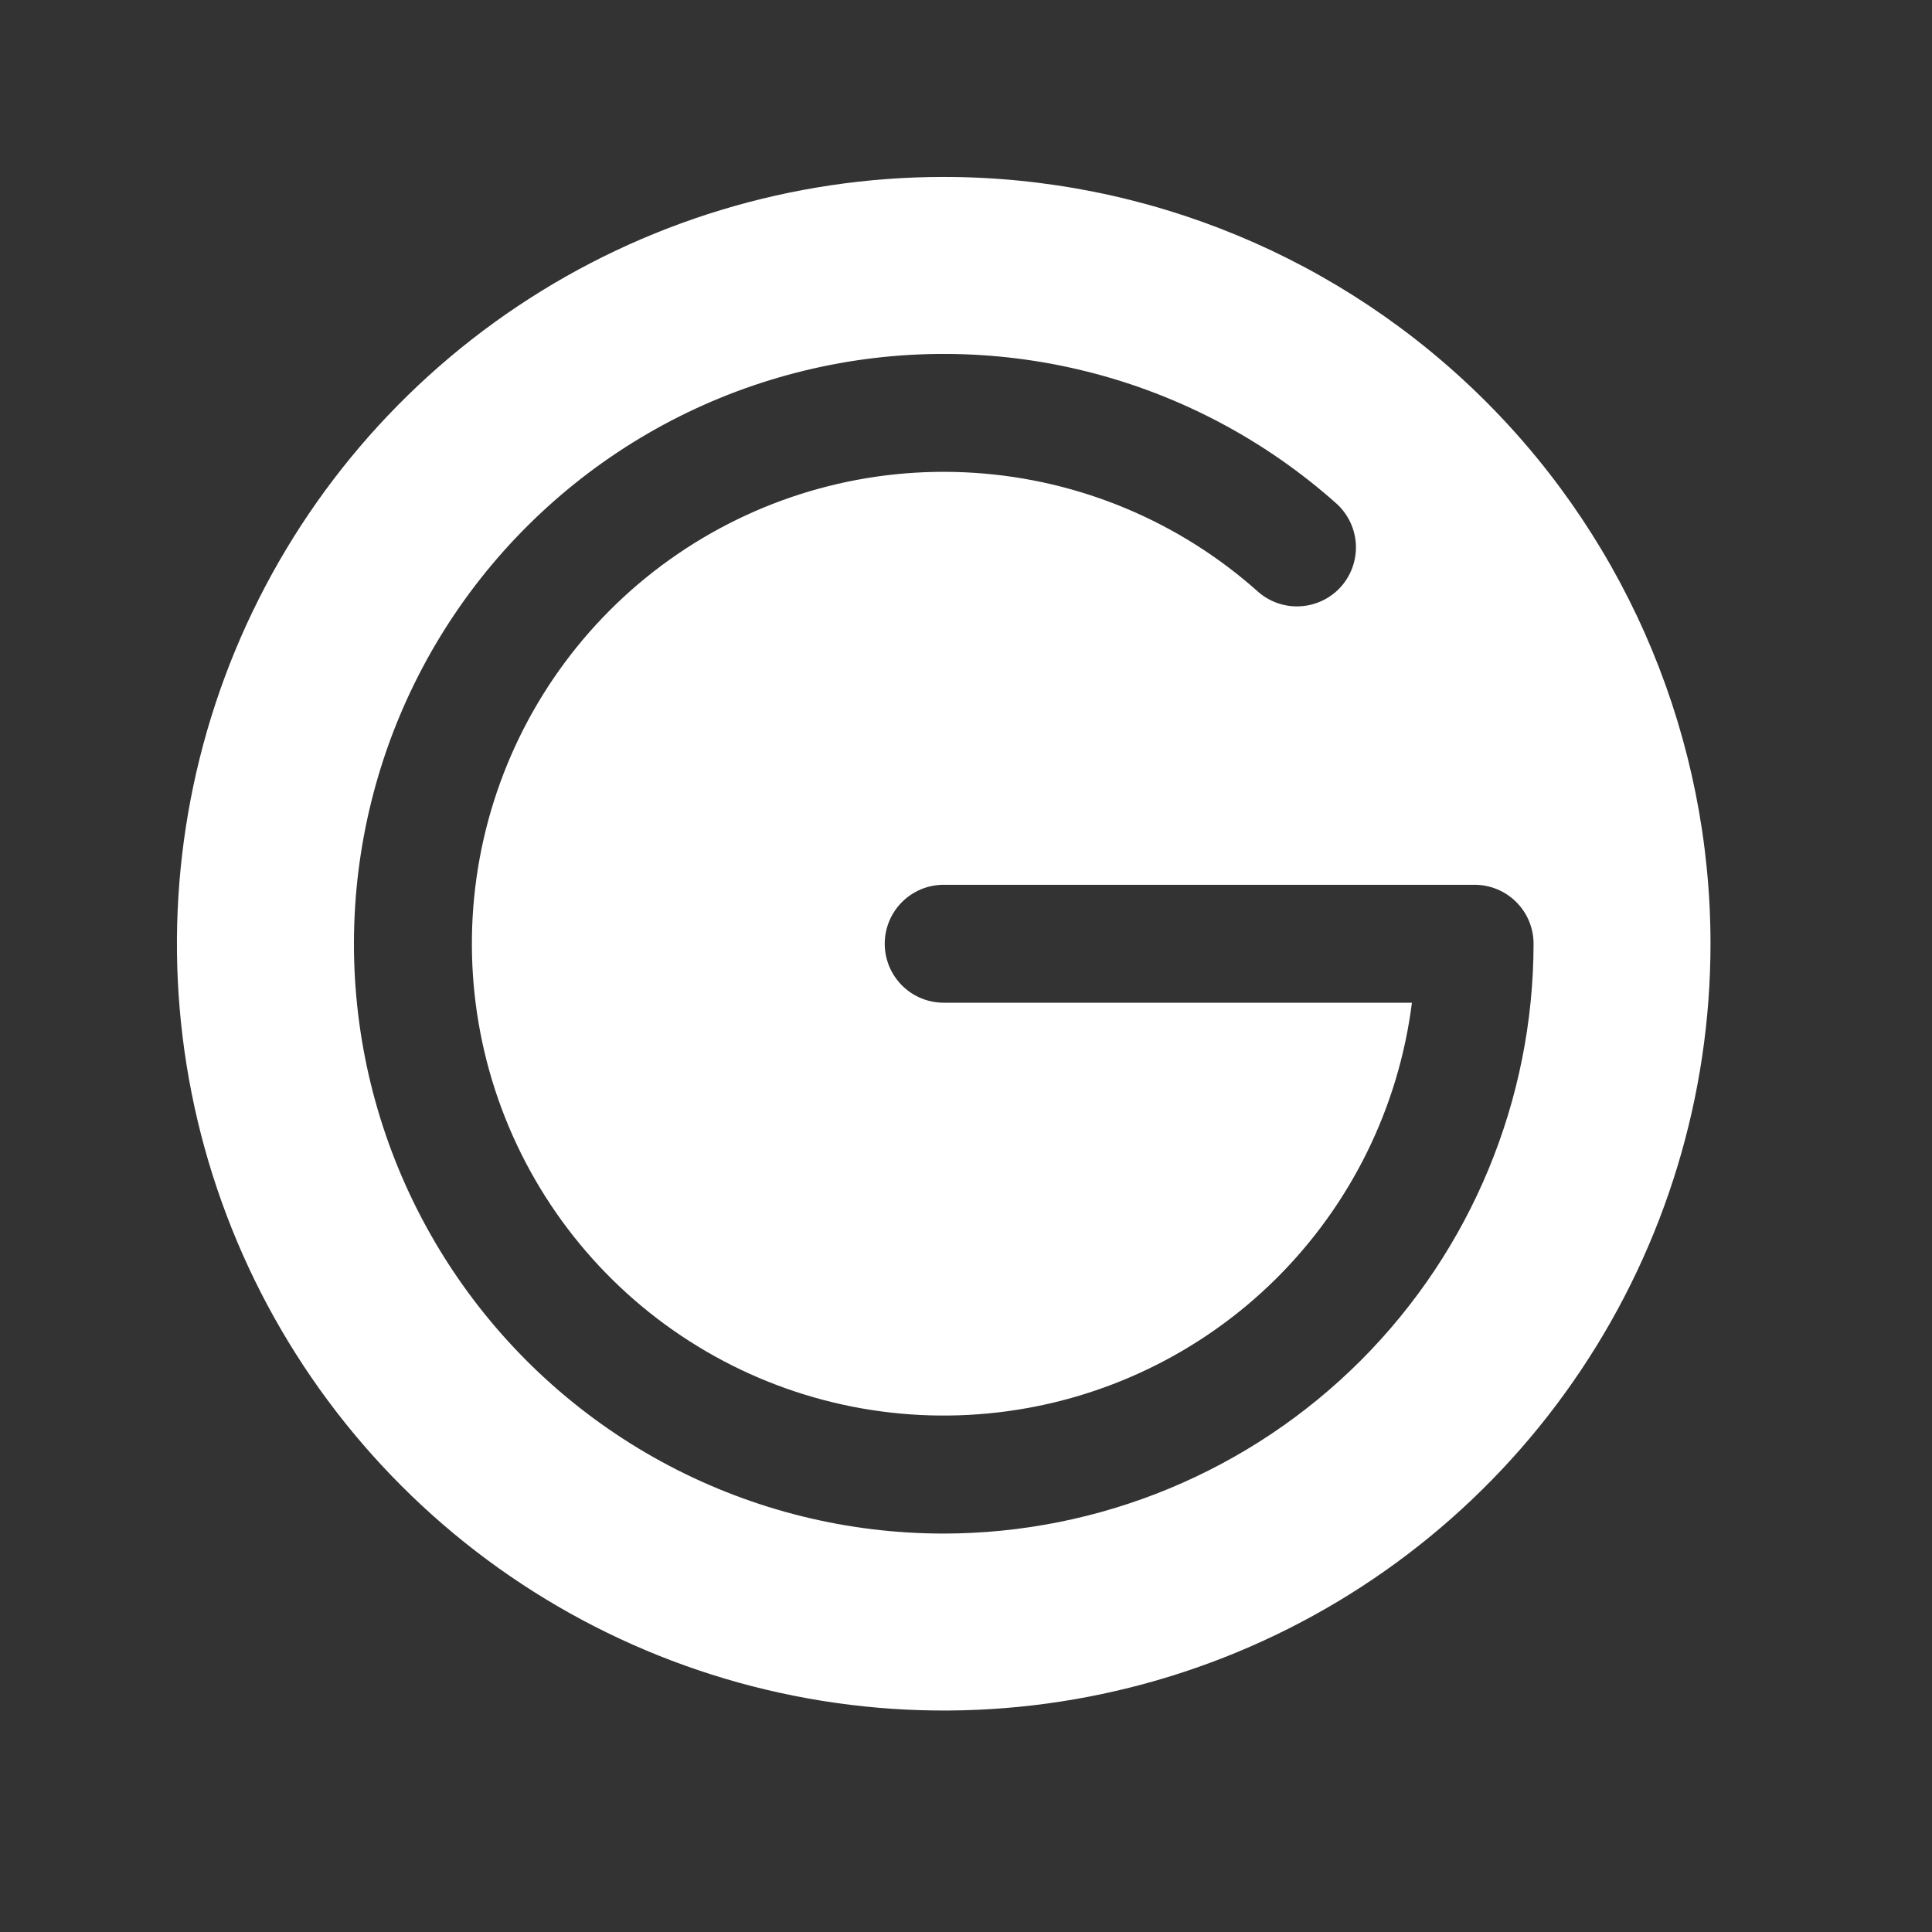
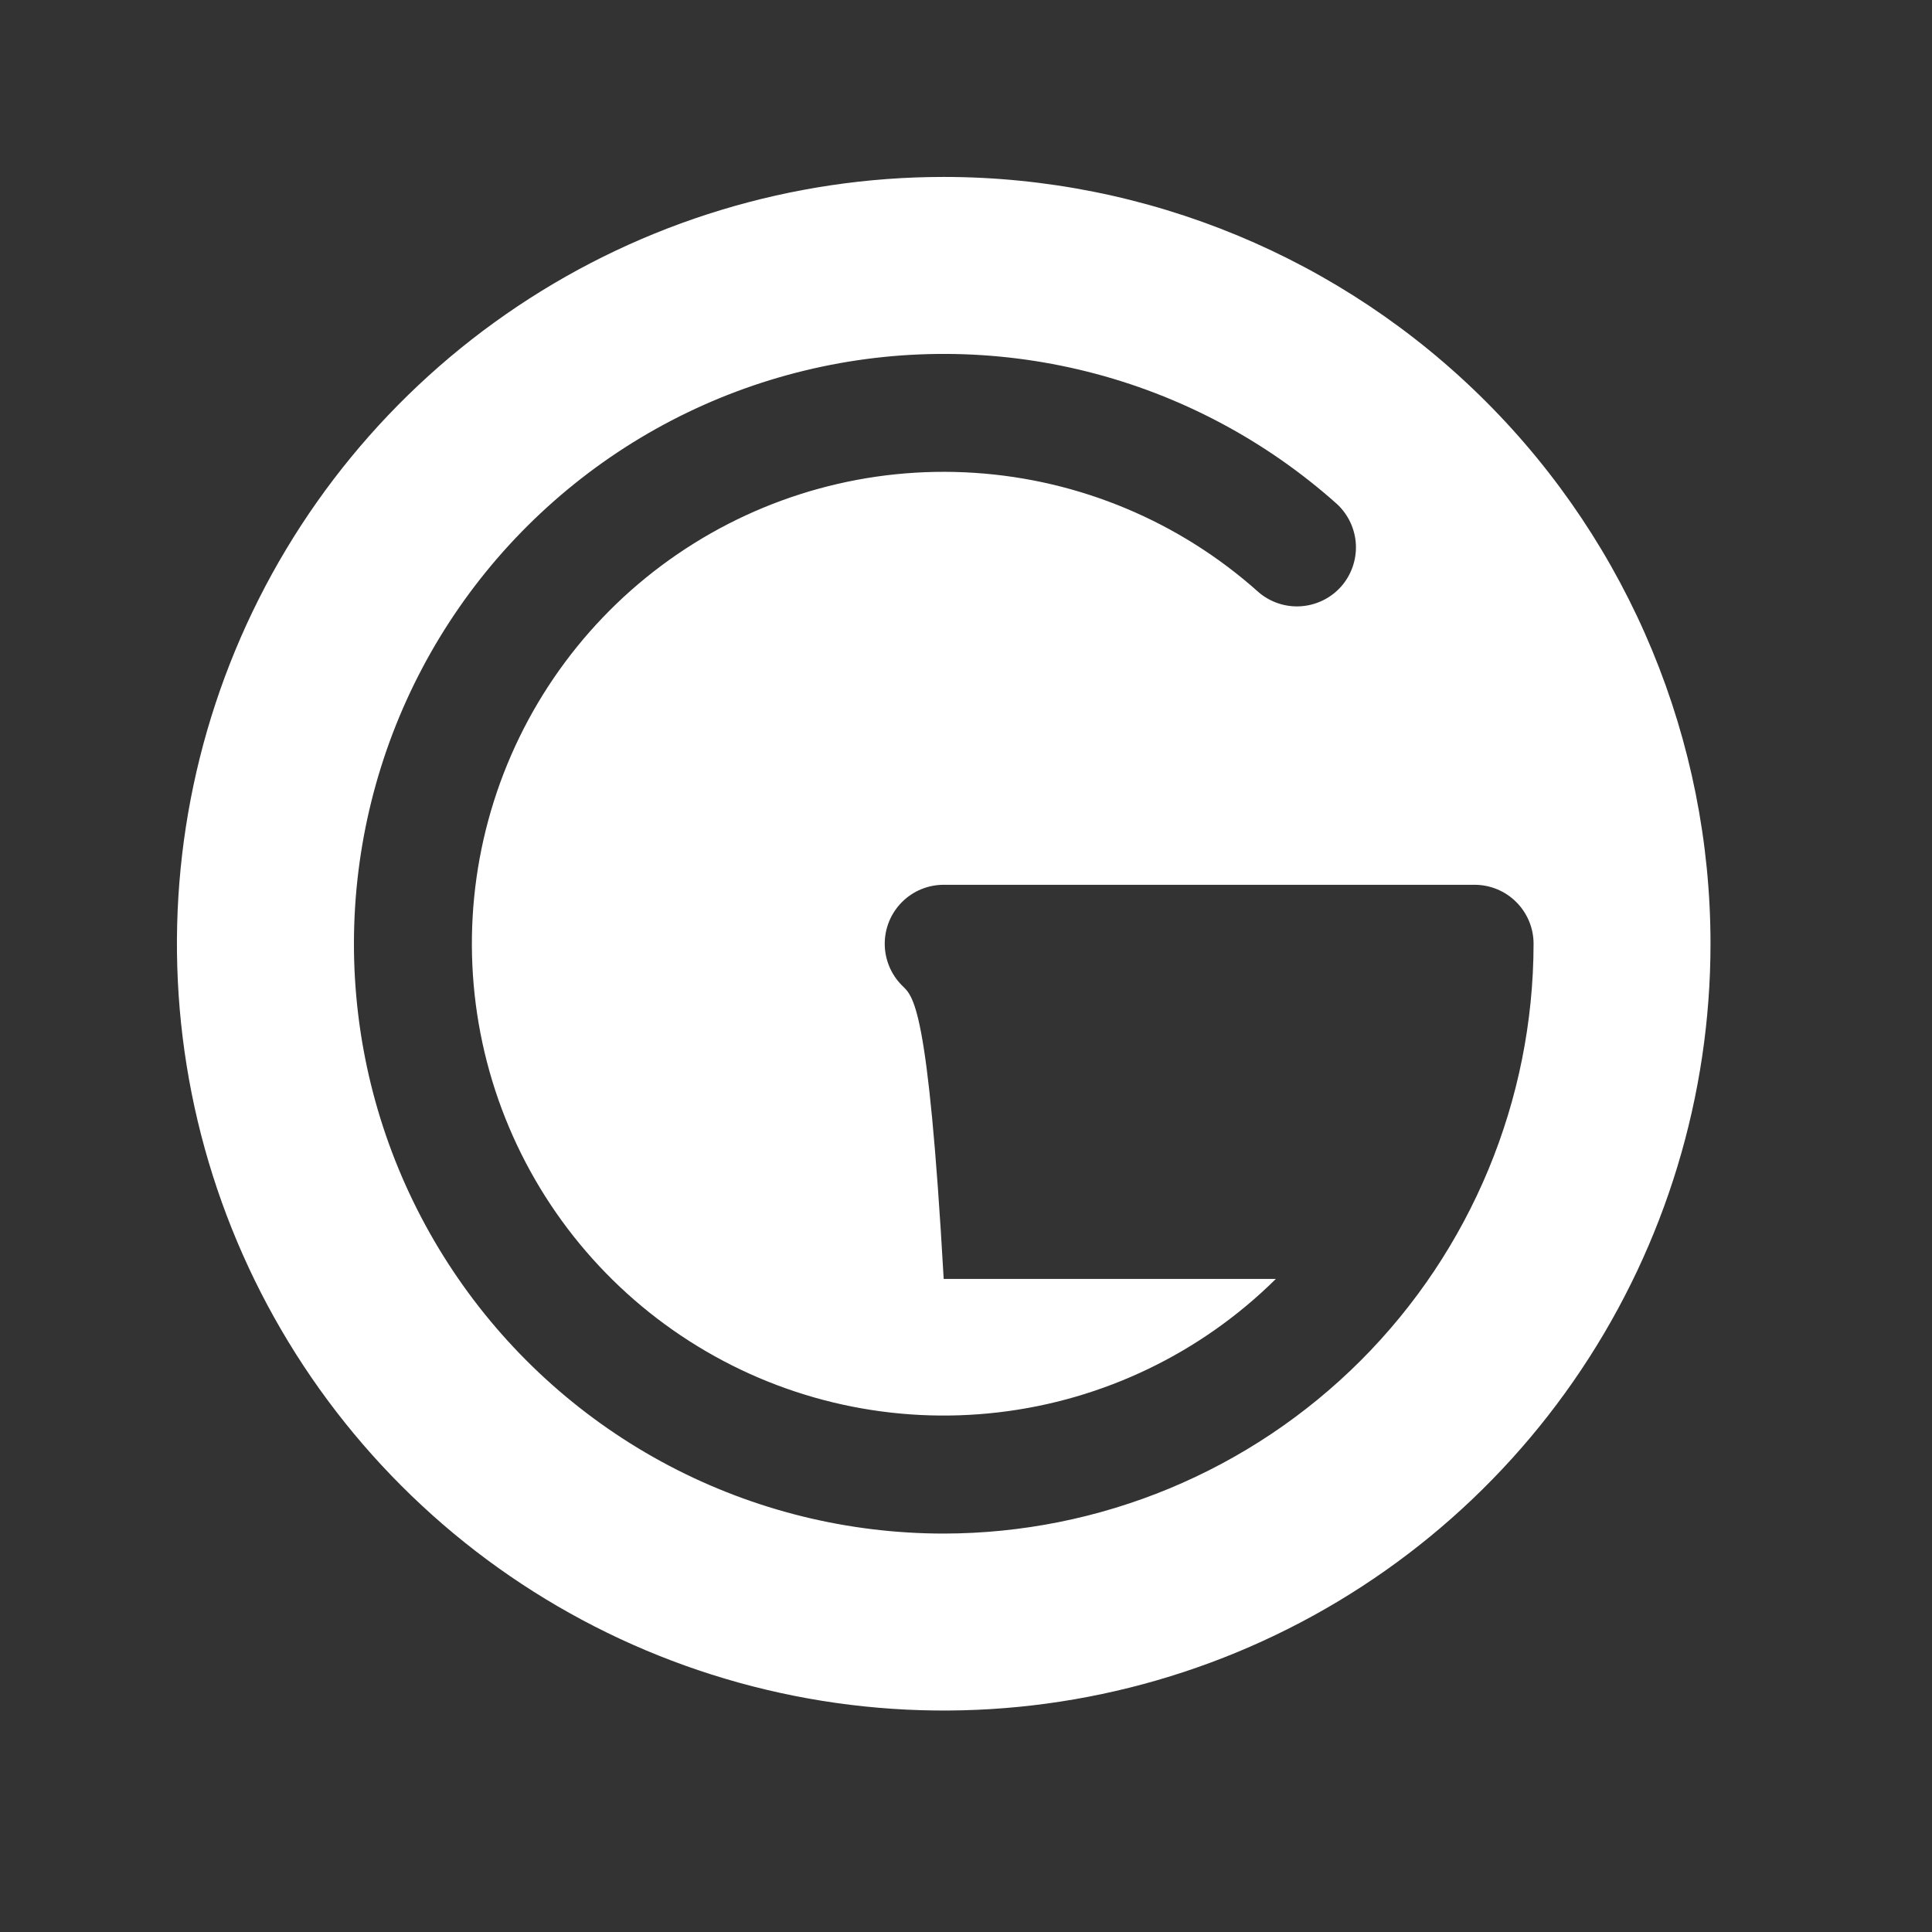
<svg xmlns="http://www.w3.org/2000/svg" width="31" height="31" viewBox="0 0 31 31" fill="none">
  <rect x="0" y="0" width="31" height="31" fill="#333333" stroke="none" />
-   <path d="M15.142 2.839C12.709 2.839 10.33 3.561 8.307 4.913C6.284 6.265 4.707 8.186 3.775 10.435C2.844 12.683 2.601 15.157 3.075 17.543C3.55 19.93 4.722 22.122 6.443 23.843C8.163 25.564 10.355 26.735 12.742 27.21C15.129 27.685 17.603 27.441 19.851 26.51C22.099 25.579 24.021 24.002 25.372 21.978C26.724 19.955 27.446 17.576 27.446 15.143C27.446 11.88 26.15 8.75 23.842 6.443C21.535 4.136 18.406 2.839 15.142 2.839ZM15.142 24.607C13.608 24.607 12.097 24.234 10.739 23.52C9.382 22.806 8.218 21.773 7.348 20.509C6.478 19.246 5.928 17.79 5.746 16.267C5.564 14.743 5.755 13.199 6.302 11.765C6.85 10.332 7.737 9.054 8.889 8.04C10.04 7.026 11.42 6.307 12.911 5.946C14.402 5.584 15.958 5.59 17.446 5.963C18.934 6.336 20.309 7.066 21.453 8.088C21.635 8.257 21.744 8.491 21.756 8.739C21.767 8.987 21.681 9.23 21.516 9.415C21.35 9.6 21.118 9.712 20.87 9.728C20.622 9.744 20.378 9.661 20.191 9.499C18.929 8.37 17.325 7.697 15.636 7.587C13.946 7.476 12.269 7.936 10.871 8.891C9.473 9.846 8.436 11.242 7.925 12.855C7.414 14.469 7.458 16.208 8.051 17.794C8.644 19.379 9.751 20.721 11.196 21.603C12.64 22.486 14.339 22.859 16.02 22.662C17.702 22.466 19.269 21.712 20.472 20.521C21.674 19.329 22.443 17.769 22.655 16.089H15.142C14.891 16.089 14.651 15.99 14.473 15.812C14.296 15.635 14.196 15.394 14.196 15.143C14.196 14.892 14.296 14.651 14.473 14.474C14.651 14.296 14.891 14.197 15.142 14.197H23.66C23.911 14.197 24.152 14.296 24.329 14.474C24.507 14.651 24.607 14.892 24.607 15.143C24.604 17.652 23.606 20.058 21.832 21.832C20.057 23.606 17.652 24.604 15.142 24.607Z" fill="white" />
+   <path d="M15.142 2.839C12.709 2.839 10.33 3.561 8.307 4.913C6.284 6.265 4.707 8.186 3.775 10.435C2.844 12.683 2.601 15.157 3.075 17.543C3.55 19.93 4.722 22.122 6.443 23.843C8.163 25.564 10.355 26.735 12.742 27.21C15.129 27.685 17.603 27.441 19.851 26.51C22.099 25.579 24.021 24.002 25.372 21.978C26.724 19.955 27.446 17.576 27.446 15.143C27.446 11.88 26.15 8.75 23.842 6.443C21.535 4.136 18.406 2.839 15.142 2.839ZM15.142 24.607C13.608 24.607 12.097 24.234 10.739 23.52C9.382 22.806 8.218 21.773 7.348 20.509C6.478 19.246 5.928 17.79 5.746 16.267C5.564 14.743 5.755 13.199 6.302 11.765C6.85 10.332 7.737 9.054 8.889 8.04C10.04 7.026 11.42 6.307 12.911 5.946C14.402 5.584 15.958 5.59 17.446 5.963C18.934 6.336 20.309 7.066 21.453 8.088C21.635 8.257 21.744 8.491 21.756 8.739C21.767 8.987 21.681 9.23 21.516 9.415C21.35 9.6 21.118 9.712 20.87 9.728C20.622 9.744 20.378 9.661 20.191 9.499C18.929 8.37 17.325 7.697 15.636 7.587C13.946 7.476 12.269 7.936 10.871 8.891C9.473 9.846 8.436 11.242 7.925 12.855C7.414 14.469 7.458 16.208 8.051 17.794C8.644 19.379 9.751 20.721 11.196 21.603C12.64 22.486 14.339 22.859 16.02 22.662C17.702 22.466 19.269 21.712 20.472 20.521H15.142C14.891 16.089 14.651 15.99 14.473 15.812C14.296 15.635 14.196 15.394 14.196 15.143C14.196 14.892 14.296 14.651 14.473 14.474C14.651 14.296 14.891 14.197 15.142 14.197H23.66C23.911 14.197 24.152 14.296 24.329 14.474C24.507 14.651 24.607 14.892 24.607 15.143C24.604 17.652 23.606 20.058 21.832 21.832C20.057 23.606 17.652 24.604 15.142 24.607Z" fill="white" />
</svg>